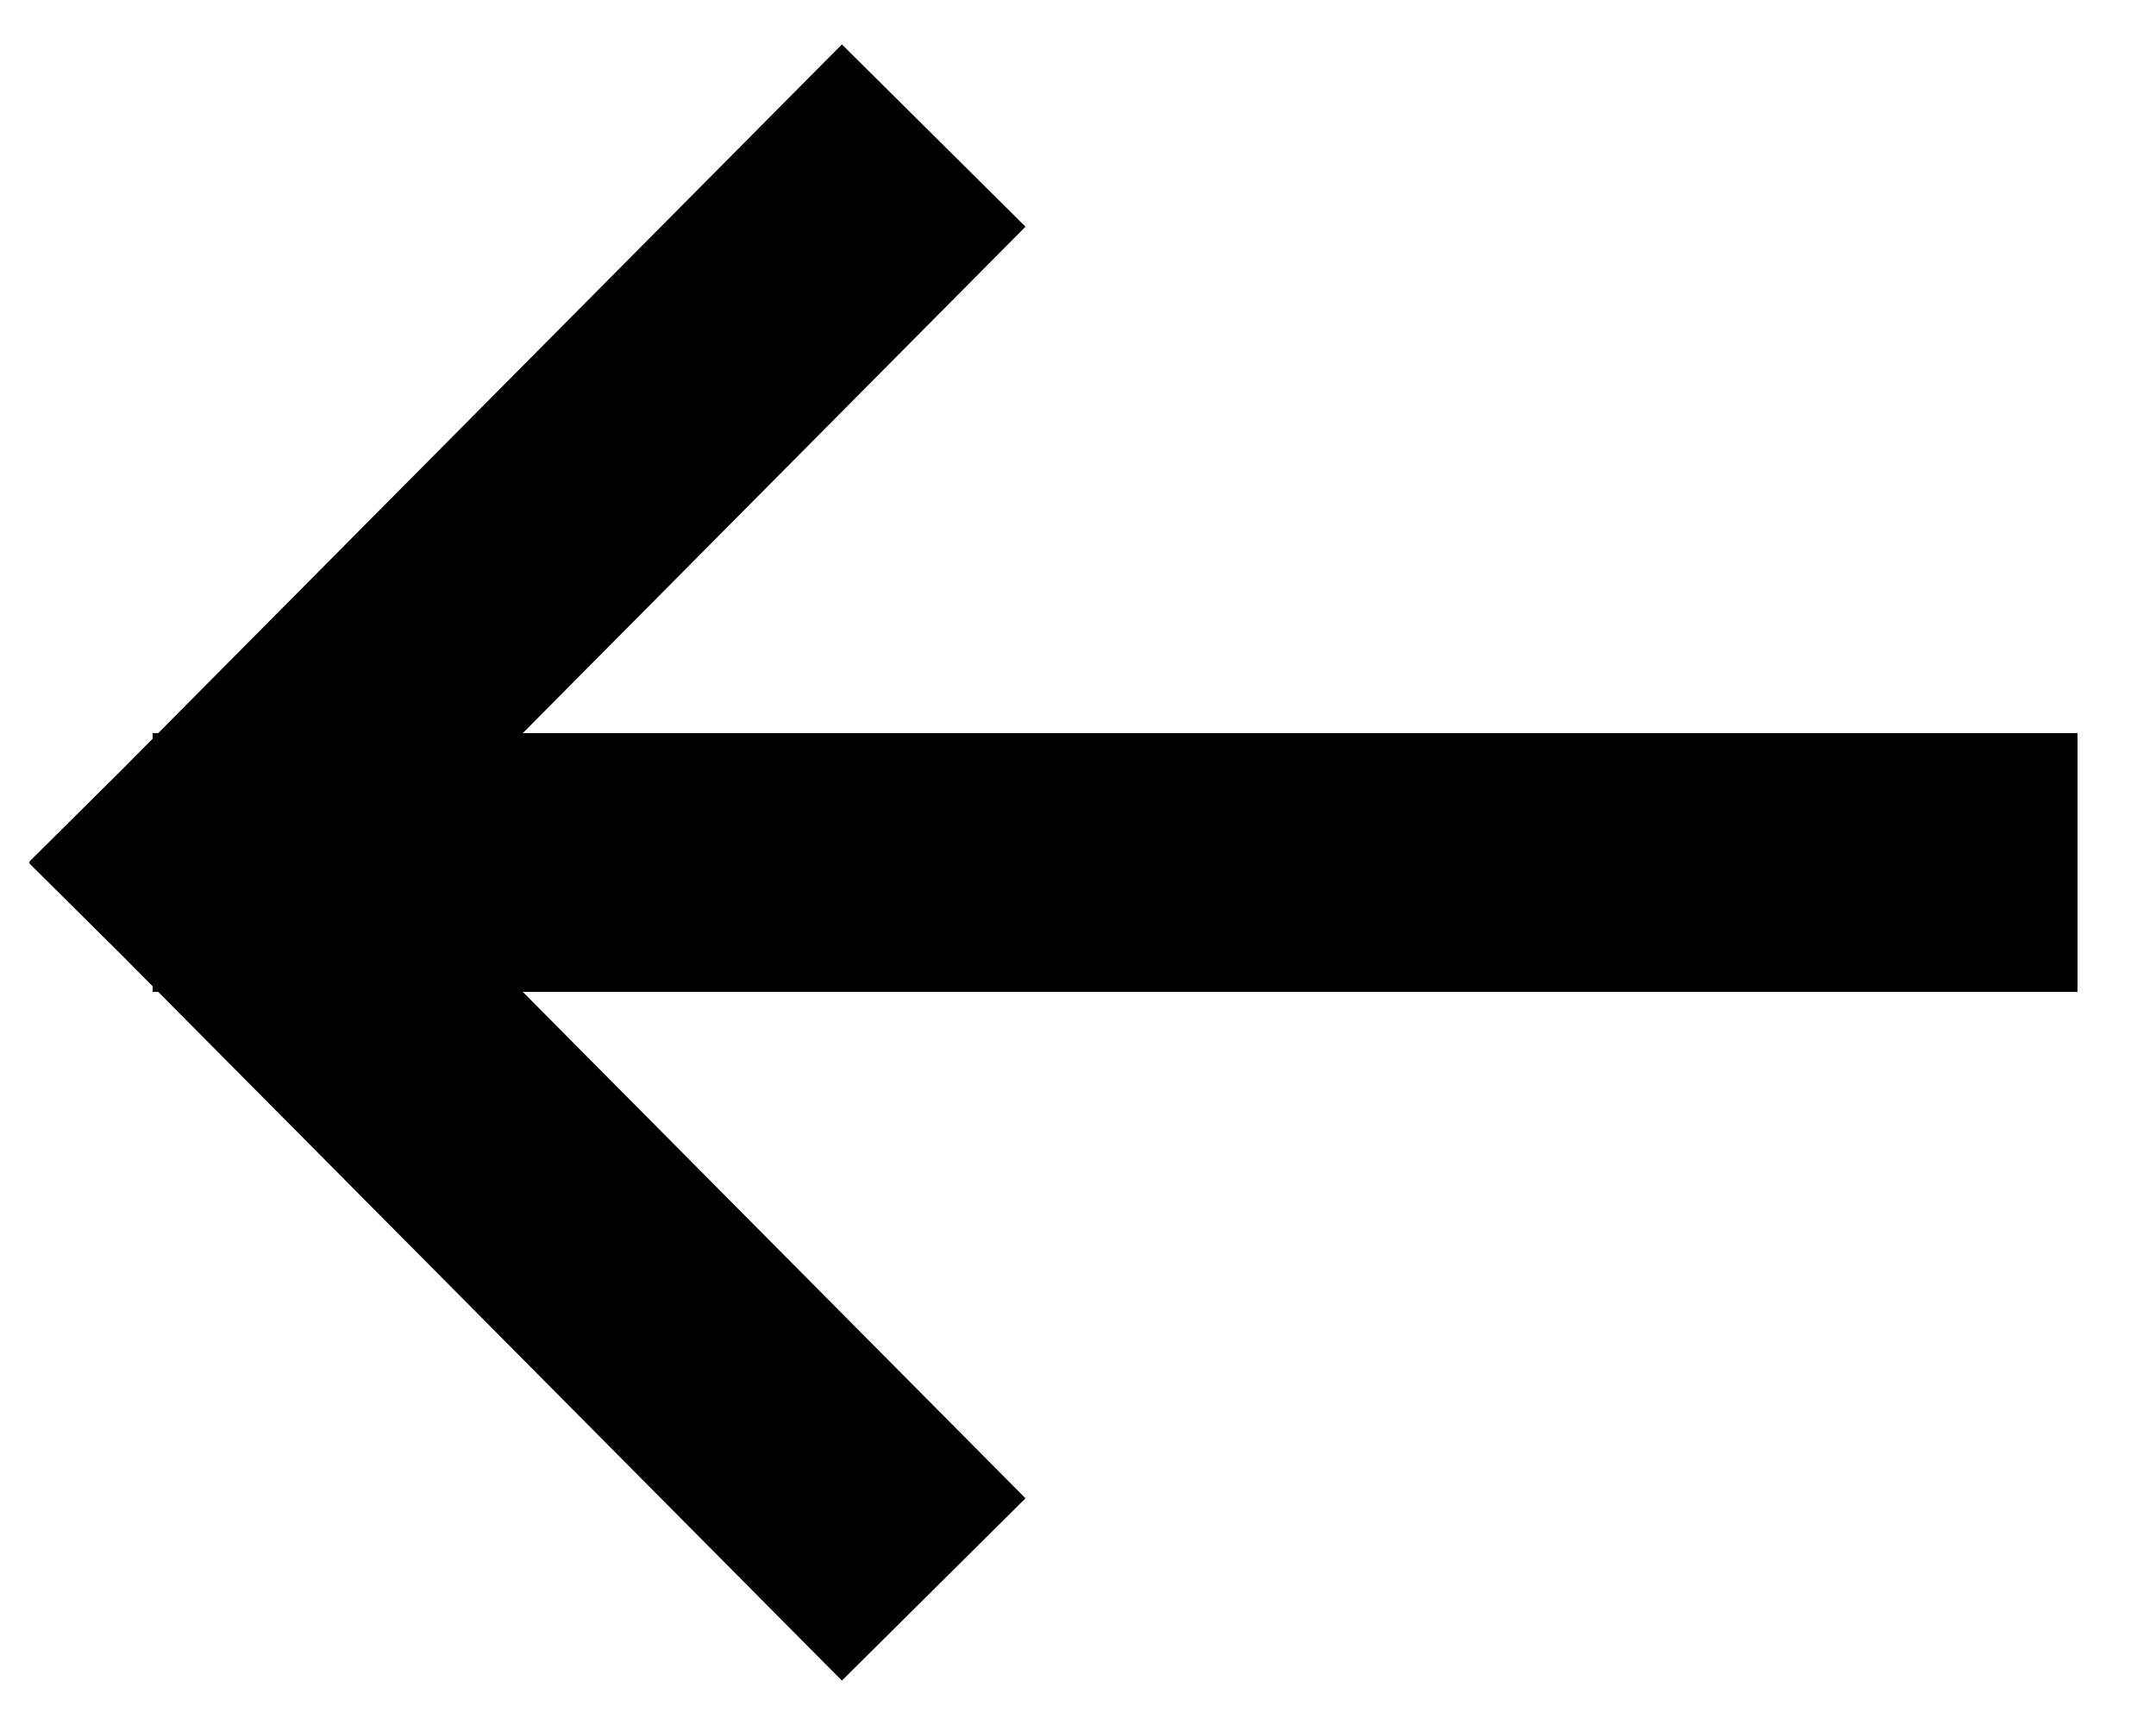
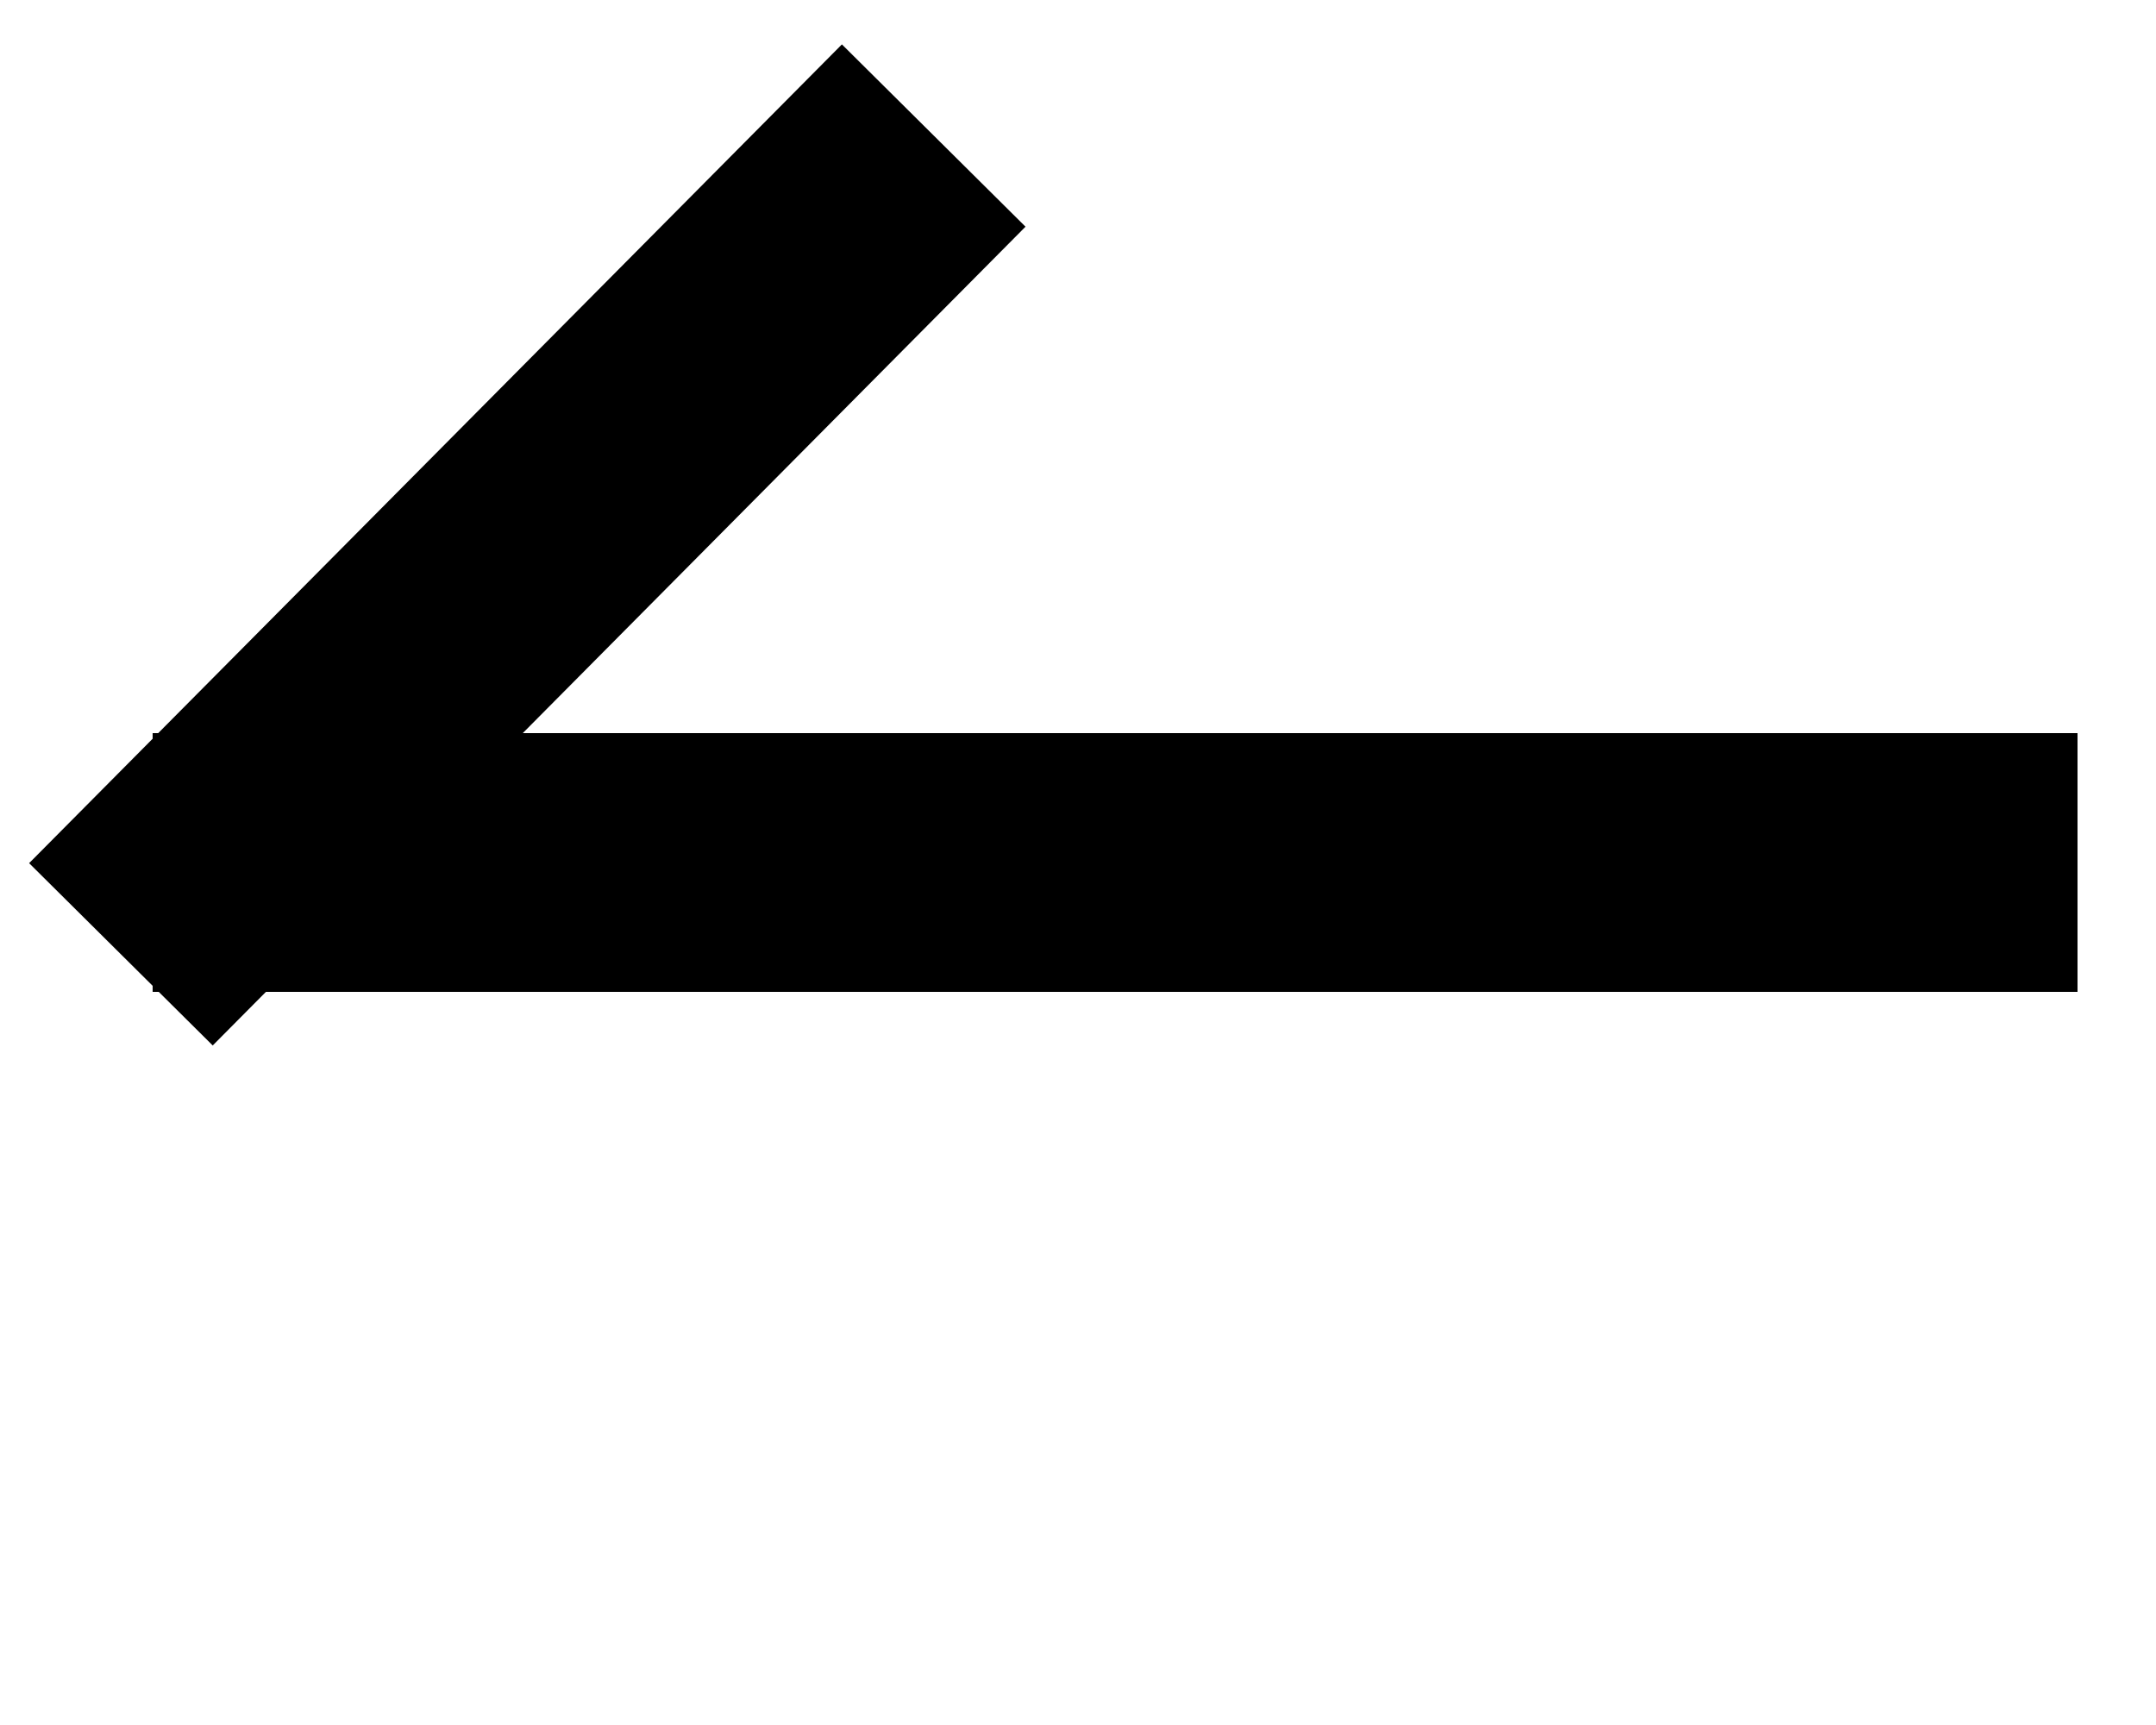
<svg xmlns="http://www.w3.org/2000/svg" width="25" height="20" viewBox="0 0 25 20">
  <g stroke="#000" stroke-width="3" fill="none" fill-rule="evenodd" stroke-linecap="square">
-     <path d="M22.59 10H3.27M9.77 2.636 2.459 10M9.77 17.364 2.459 10" />
+     <path d="M22.59 10H3.27M9.77 2.636 2.459 10" />
  </g>
</svg>